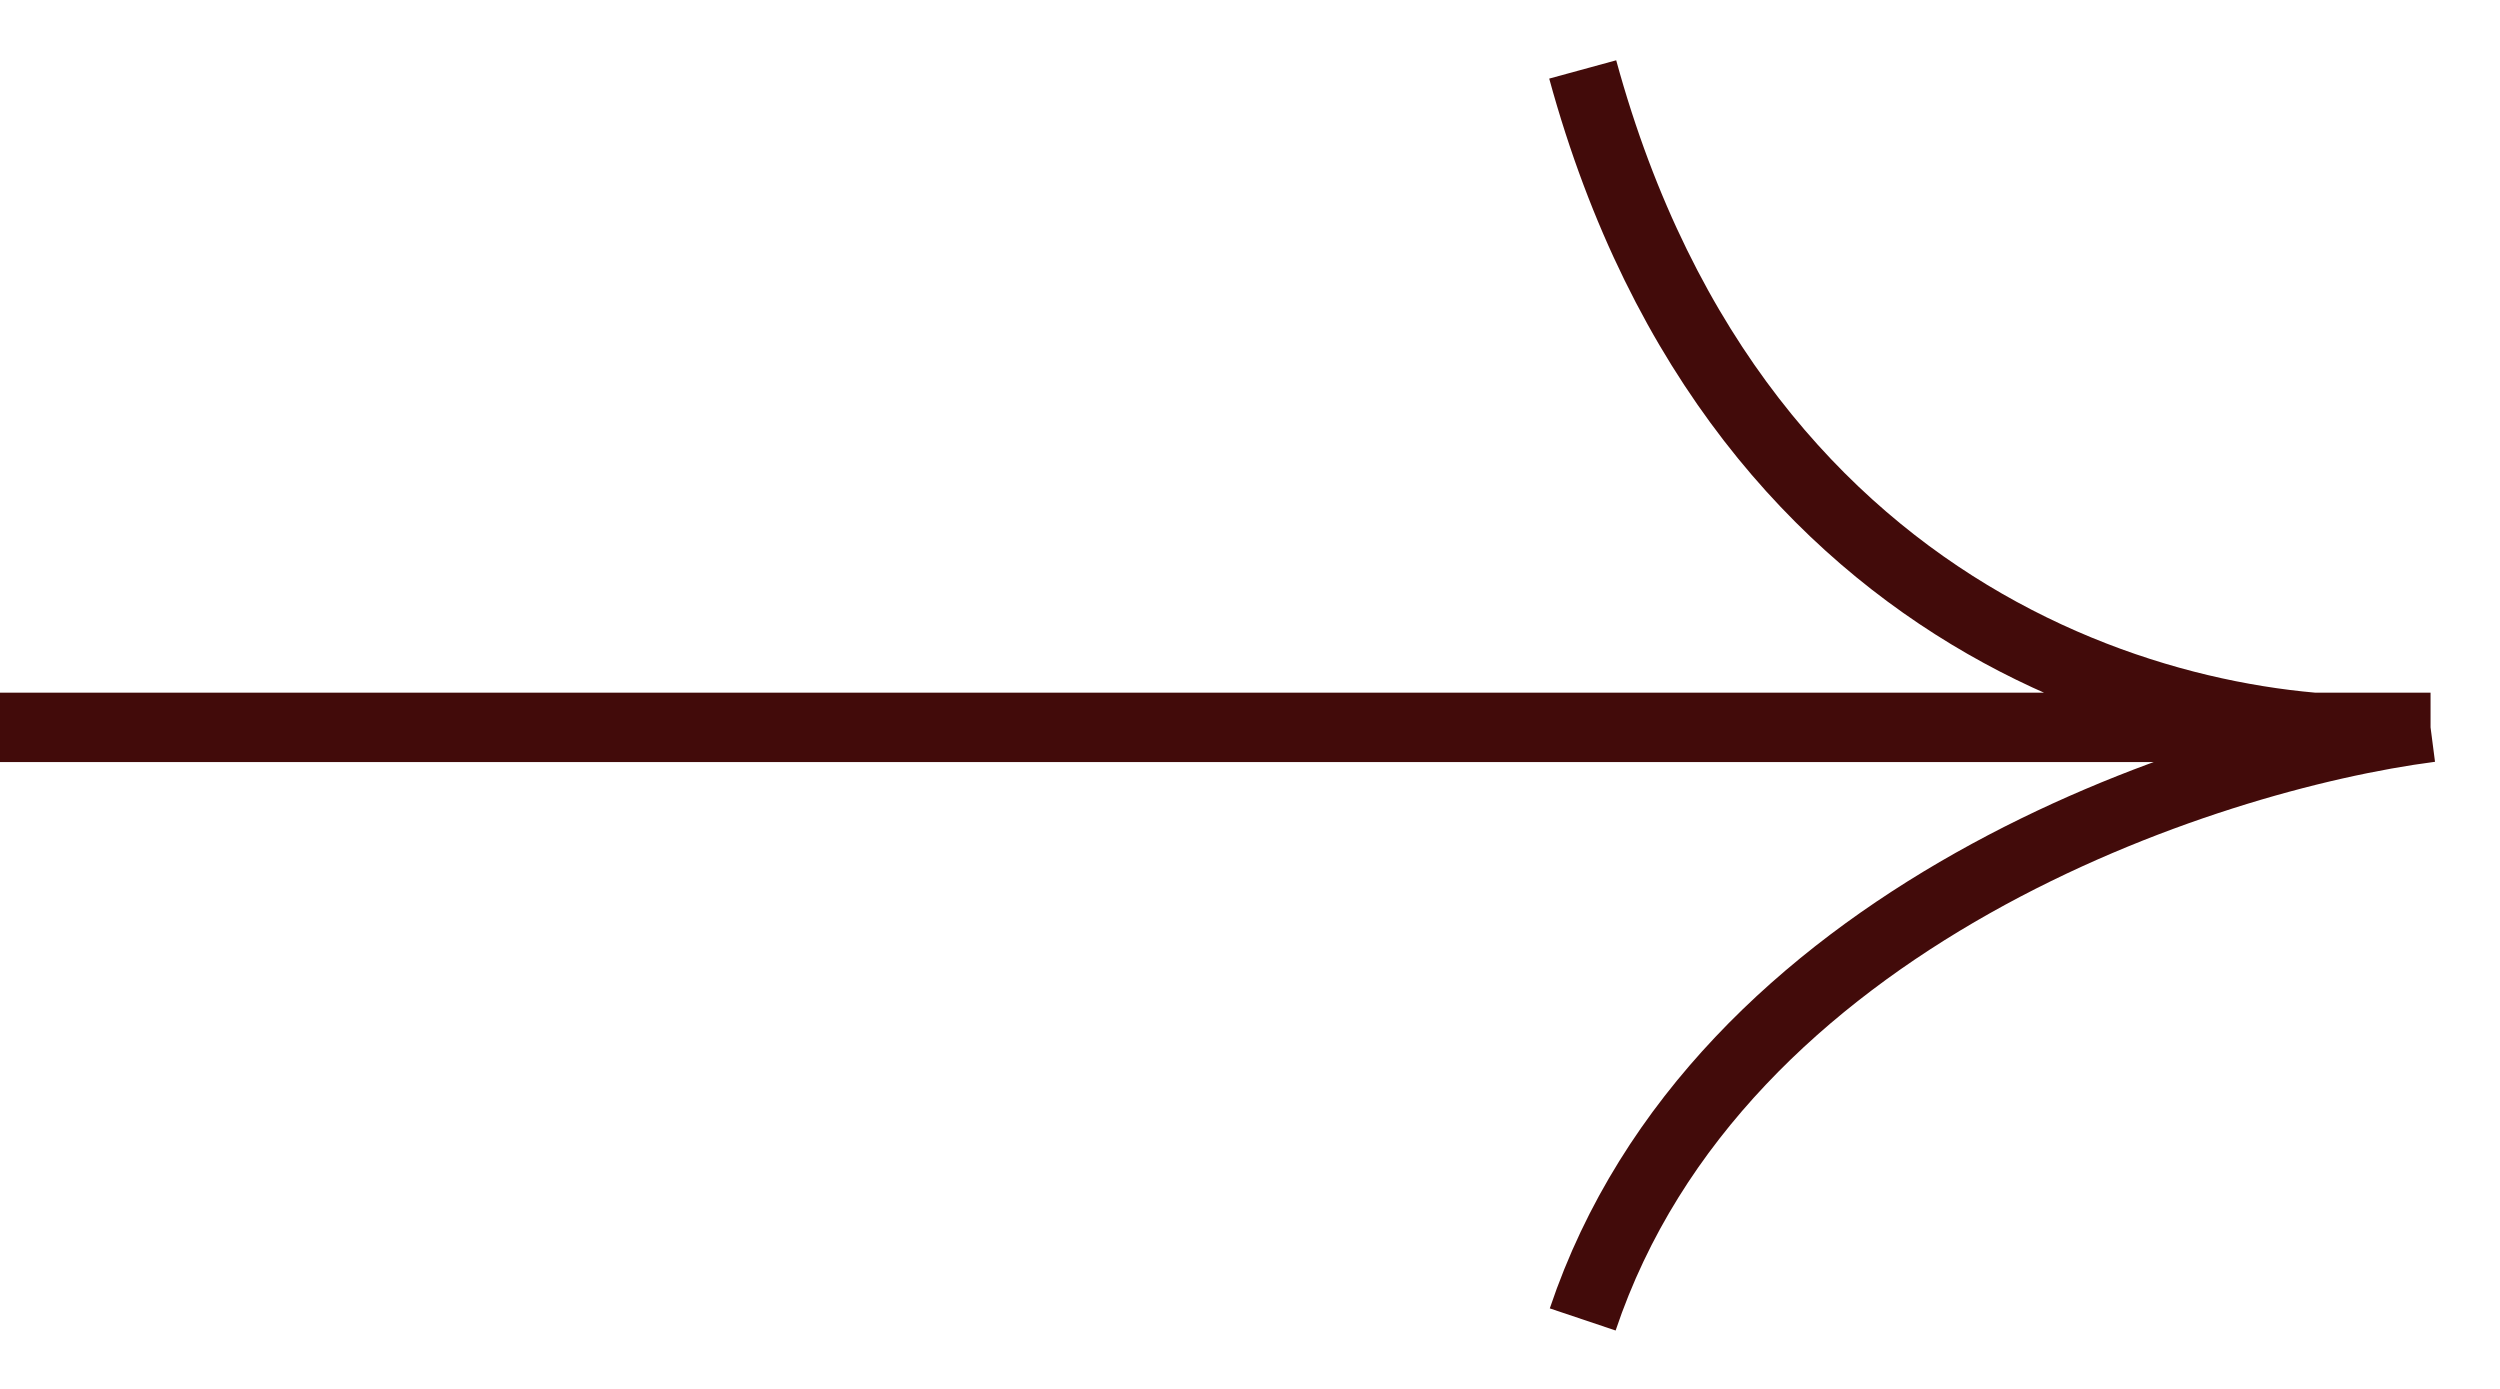
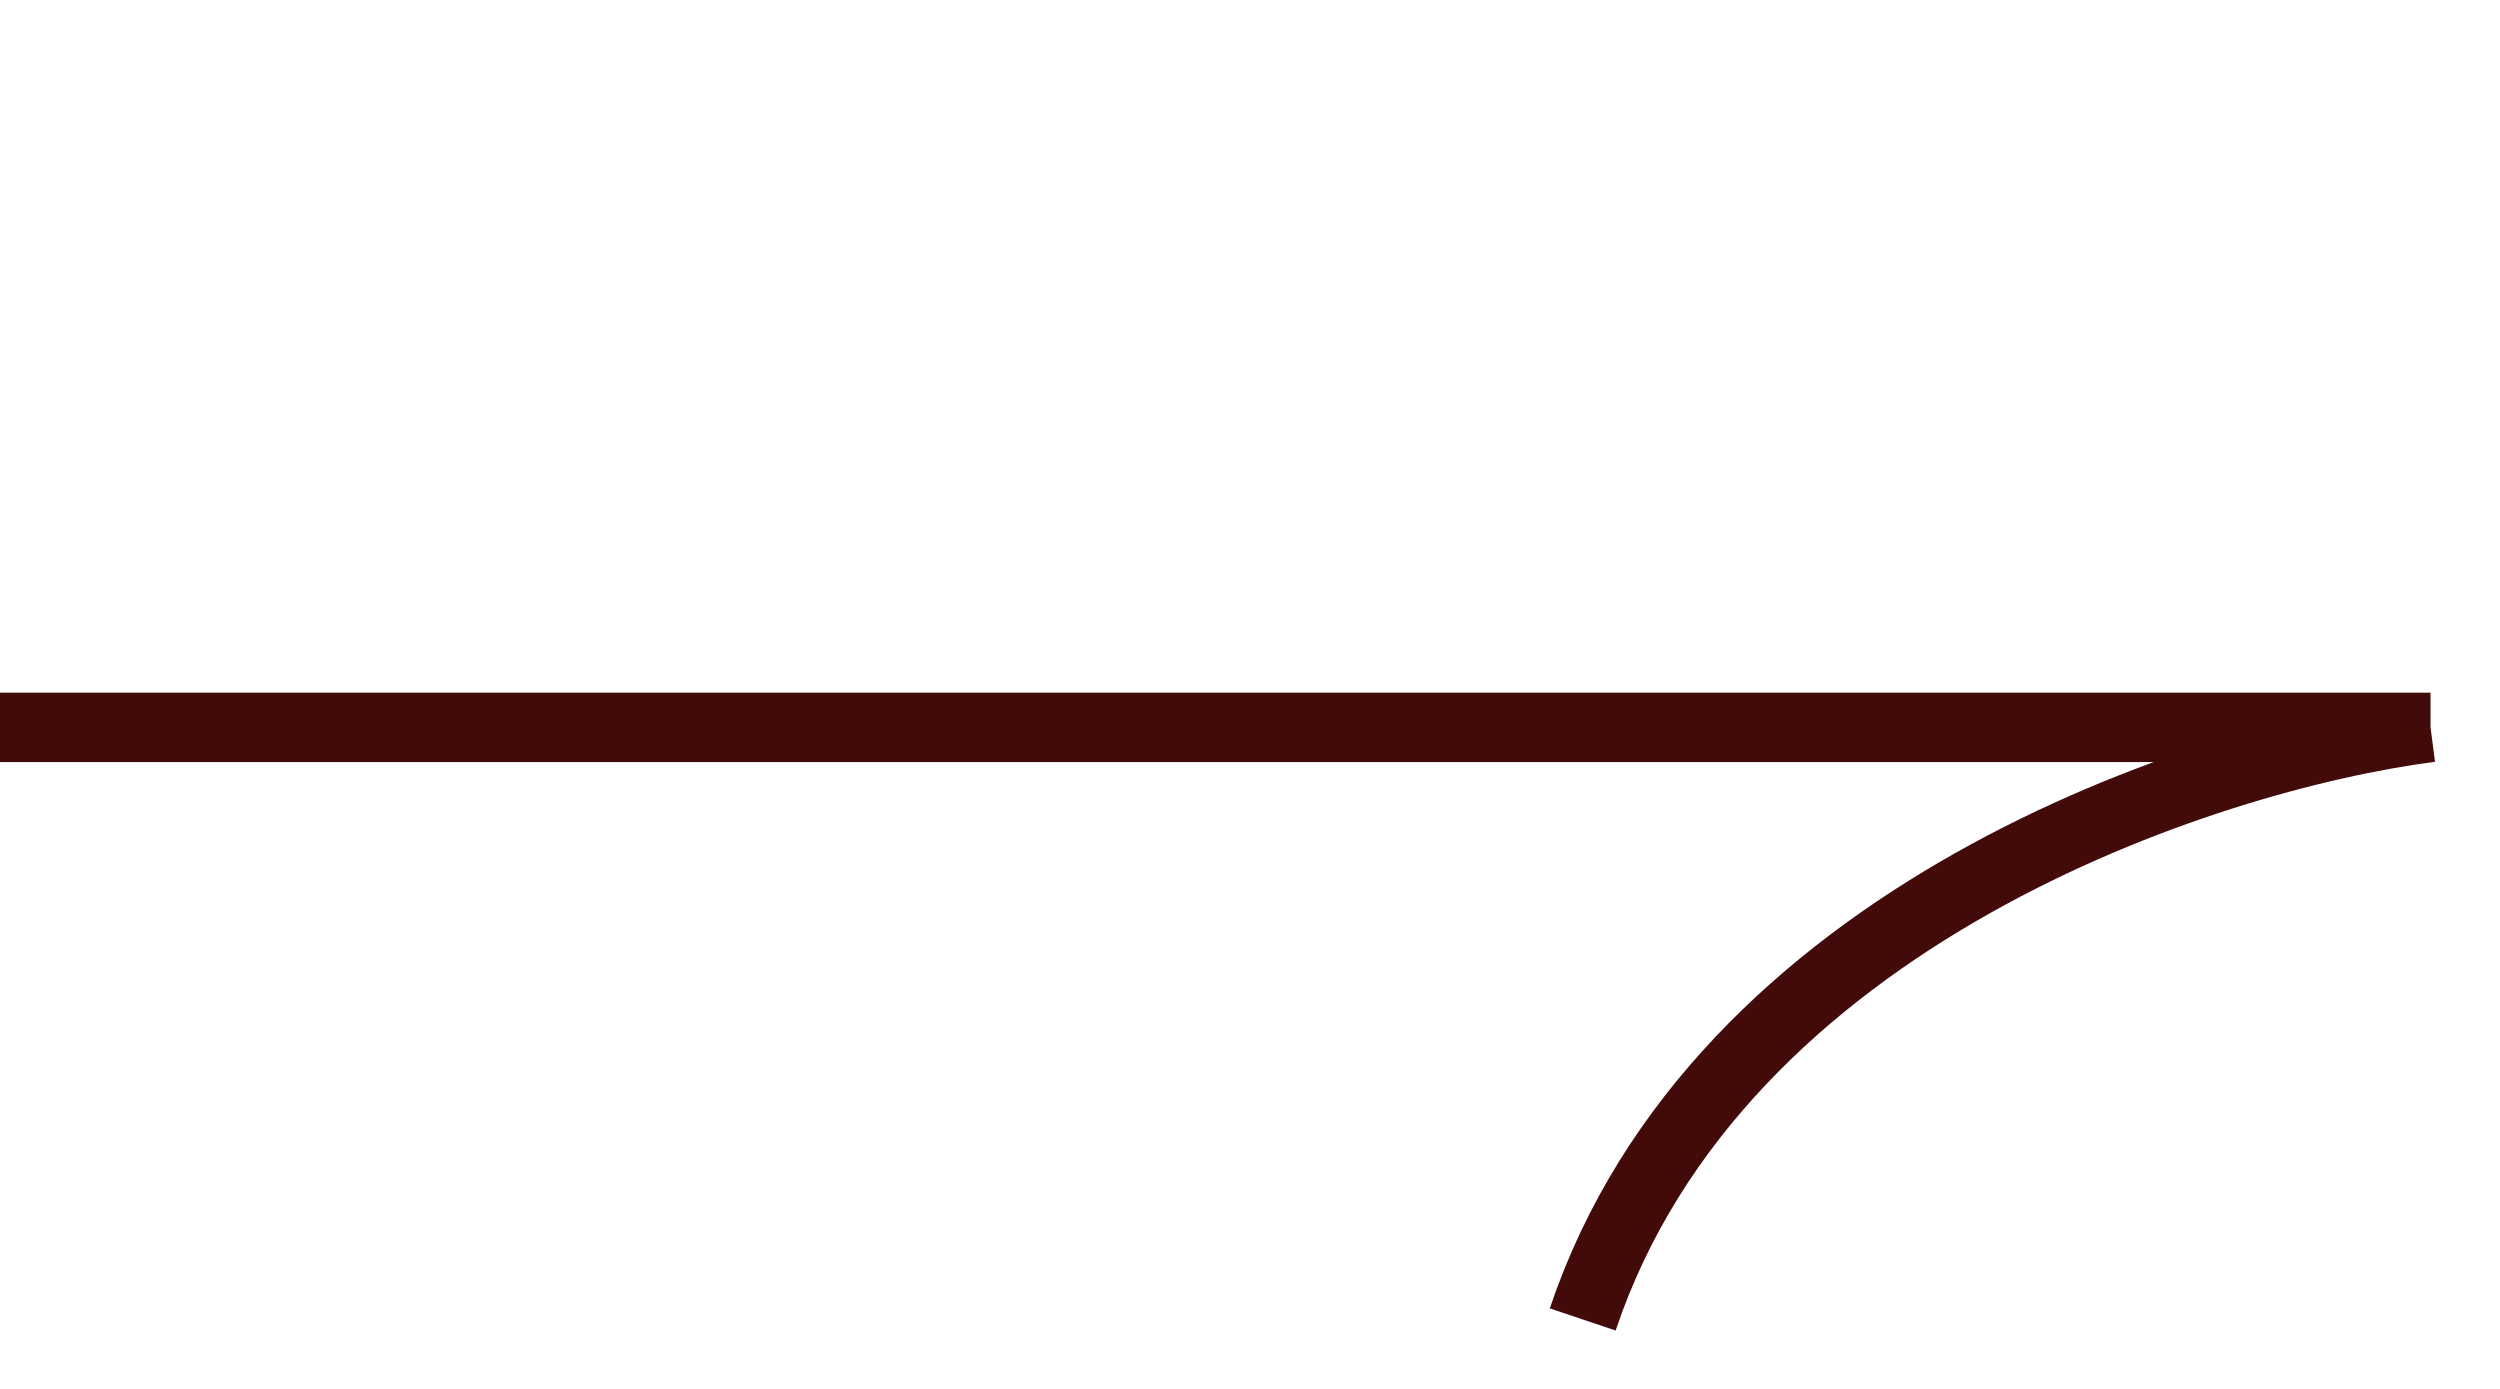
<svg xmlns="http://www.w3.org/2000/svg" width="36" height="20" viewBox="0 0 36 20" fill="none">
-   <path d="M0 10.474H35M35 10.474C31.88 10.79 25.07 9.337 22.791 1M35 10.474C31.744 10.895 24.744 13.19 22.791 19" stroke="#420B0A" stroke-linejoin="round" />
+   <path d="M0 10.474H35M35 10.474M35 10.474C31.744 10.895 24.744 13.19 22.791 19" stroke="#420B0A" stroke-linejoin="round" />
</svg>